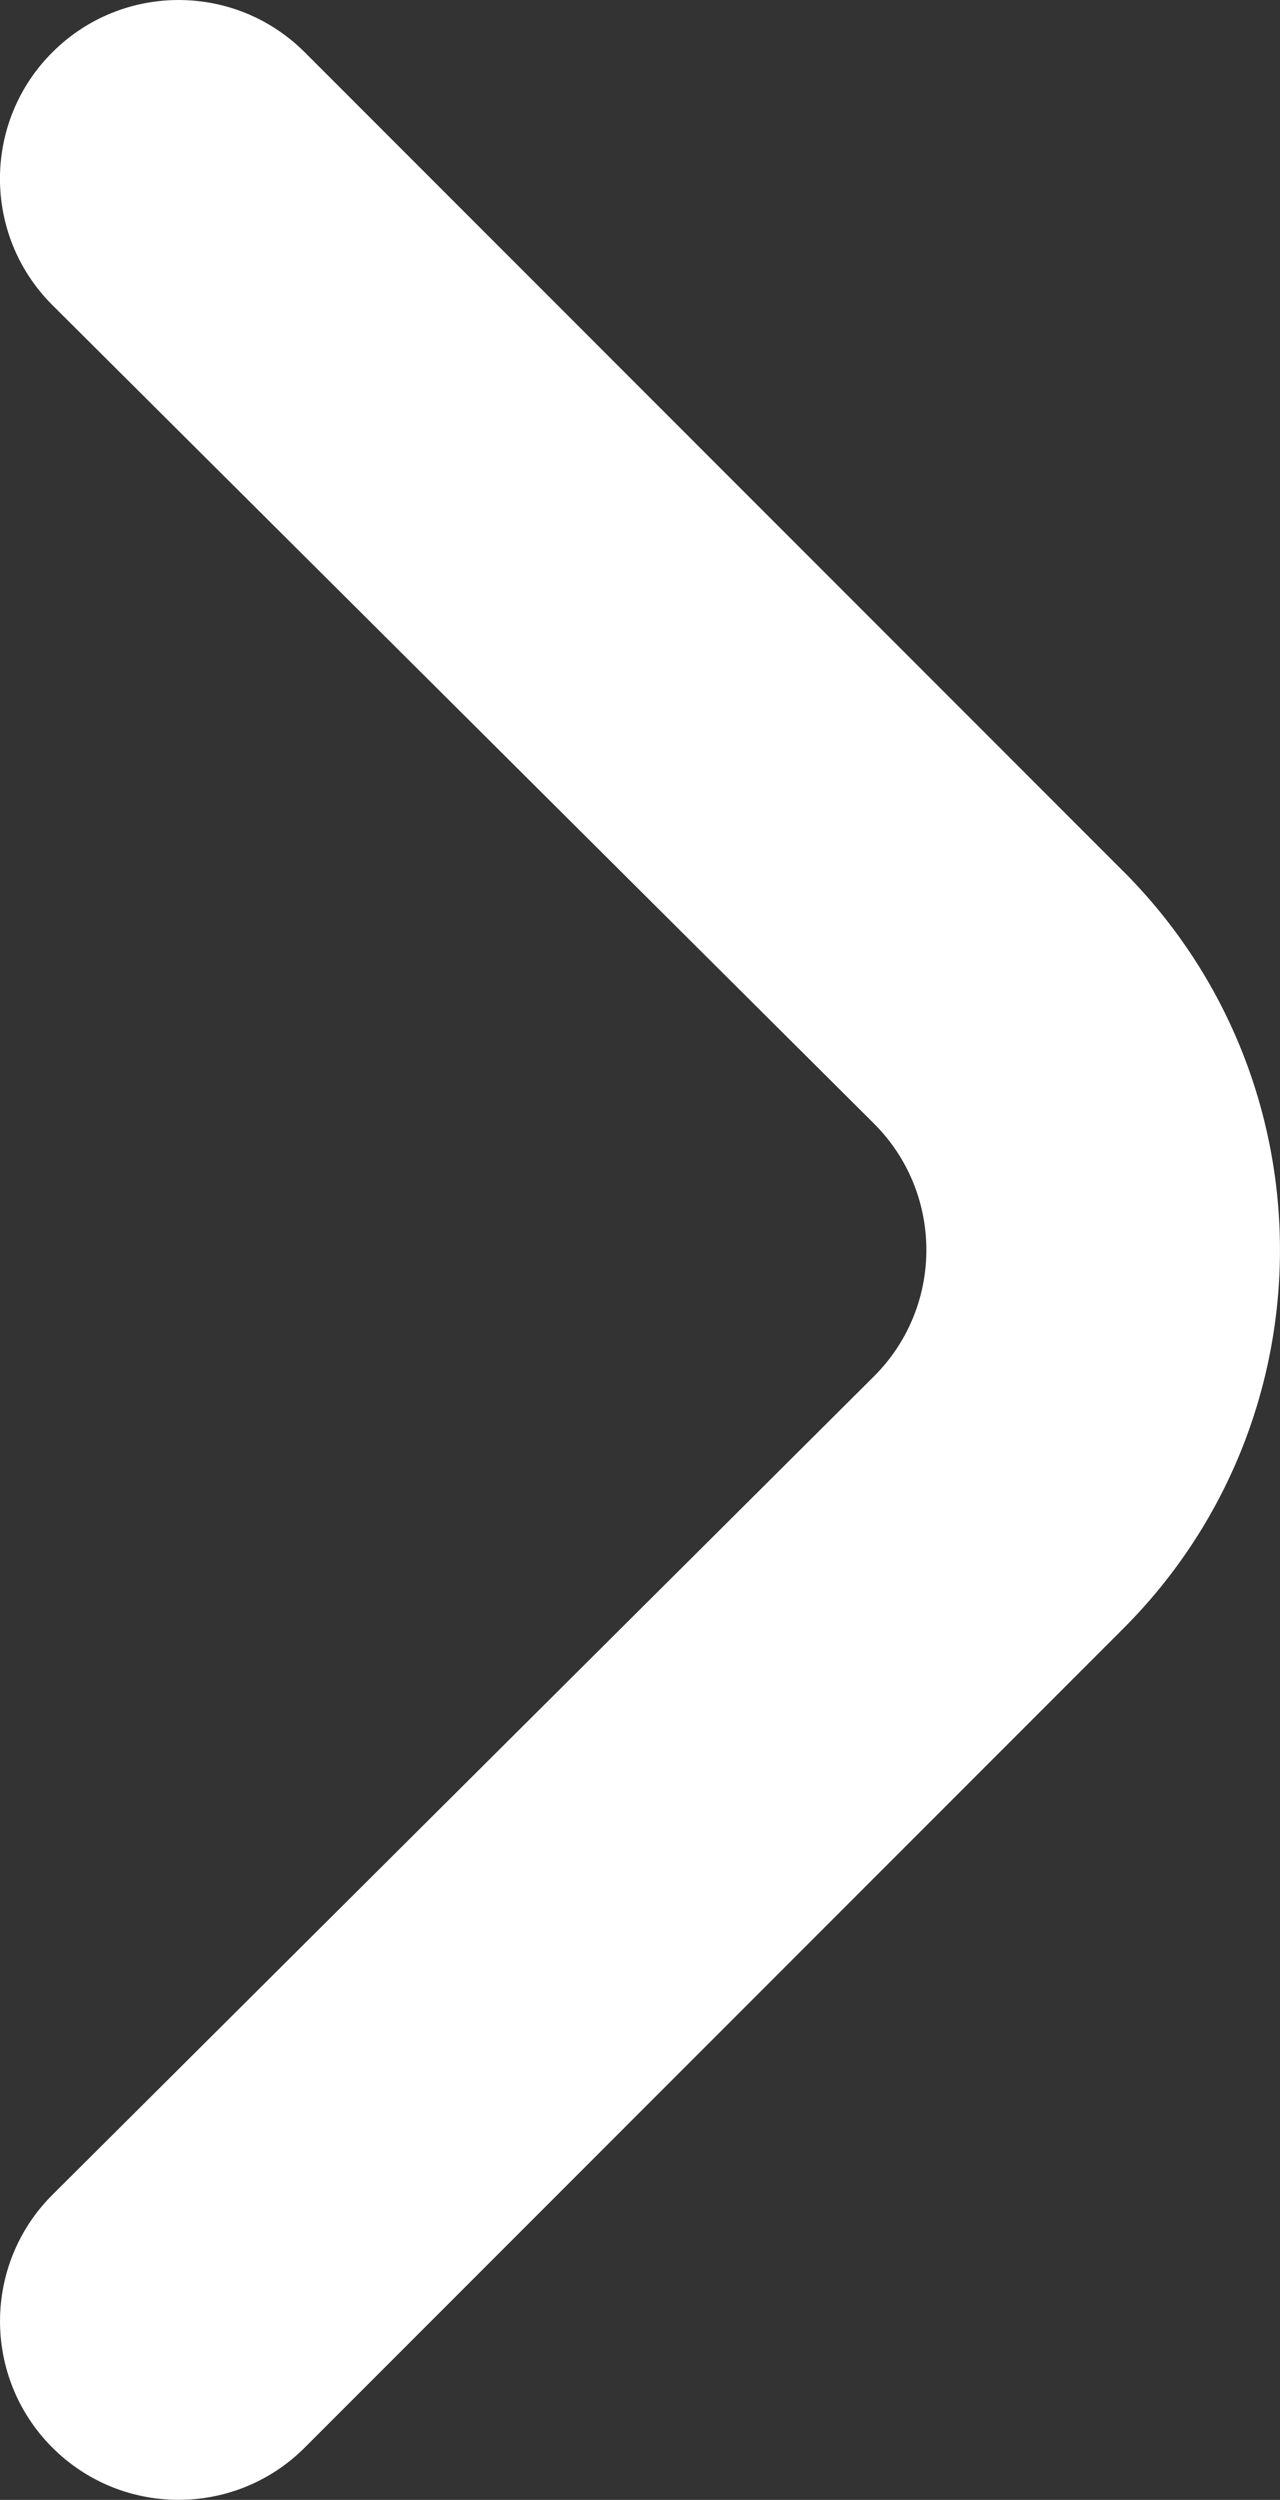
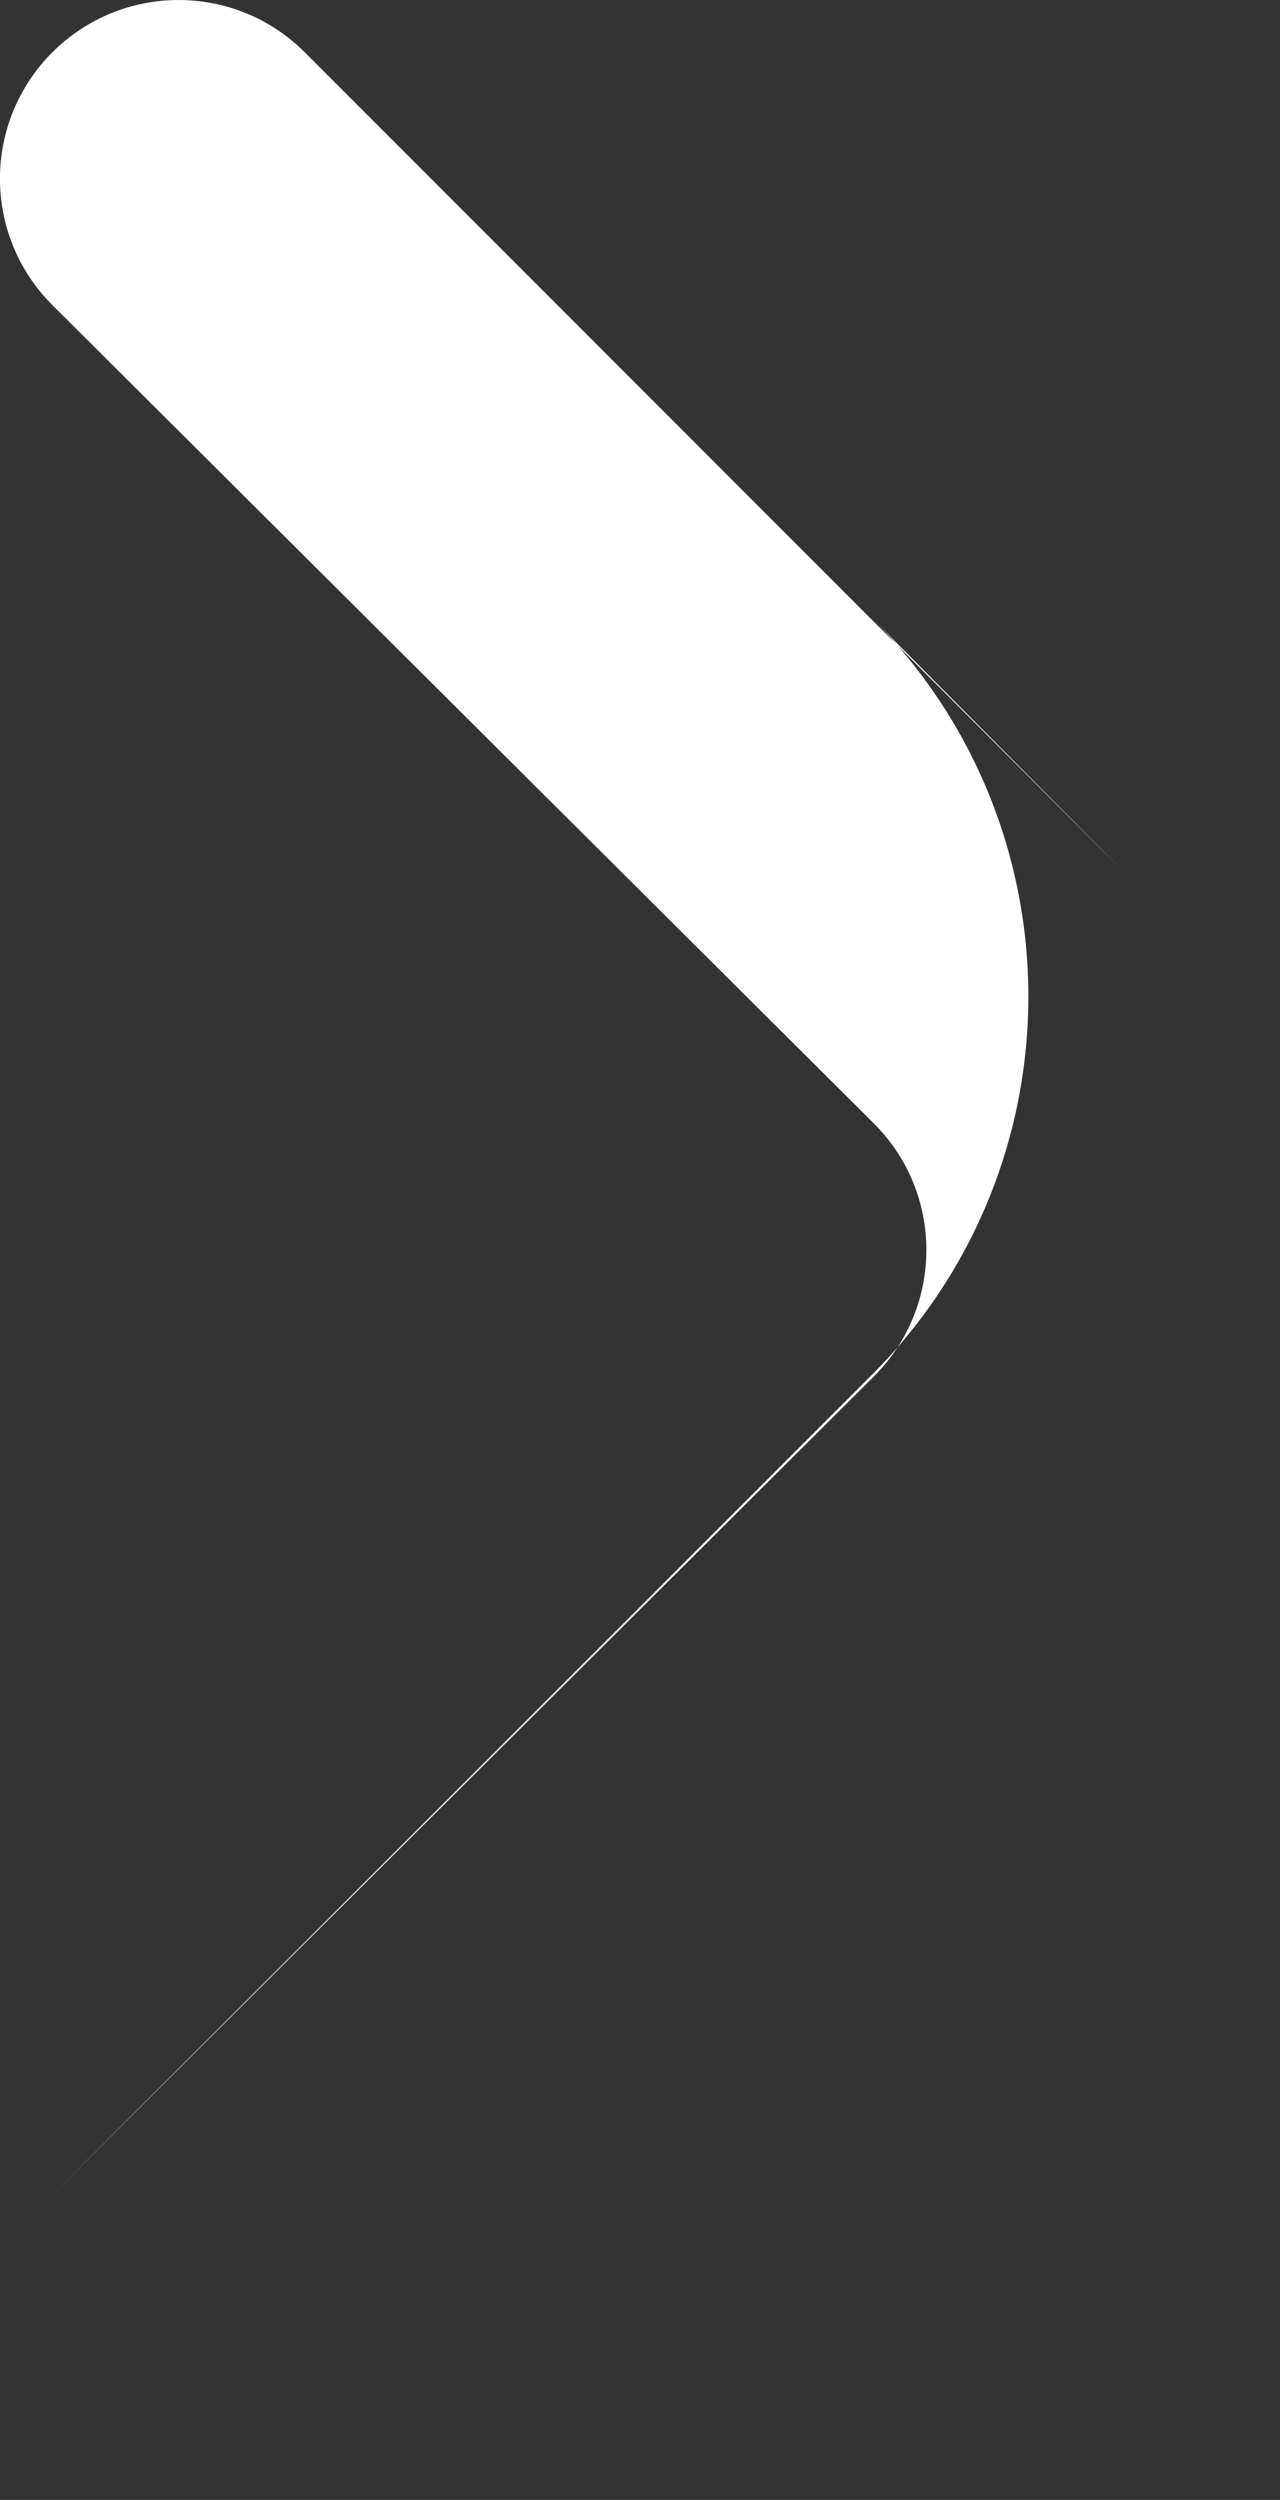
<svg xmlns="http://www.w3.org/2000/svg" id="Outline" viewBox="0 0 247.45 483">
  <rect x="0" y="0" width="247.45" height="483" fill="#333333" stroke="none" />
  <defs>
    <style>
      .cls-1 {
        fill: #fff;
      }
    </style>
  </defs>
-   <path class="cls-1" d="m217.18,168.37L58.84,10.03C45.39-3.34,23.66-3.34,10.2,10.03c-13.53,13.42-13.62,35.26-.2,48.79.07.07.13.13.2.2l158.68,157.99c13.53,13.42,13.62,35.26.2,48.79-.07.07-.13.13-.2.2L10.2,423.99c-13.53,13.43-13.6,35.29-.17,48.81,13.43,13.53,35.29,13.6,48.81.17l158.34-158.34c40.35-40.4,40.35-105.86,0-146.27Z" />
+   <path class="cls-1" d="m217.18,168.37L58.84,10.03C45.39-3.34,23.66-3.34,10.2,10.03c-13.53,13.42-13.62,35.26-.2,48.79.07.07.13.13.2.2l158.68,157.99c13.53,13.42,13.62,35.26.2,48.79-.07.07-.13.13-.2.2L10.2,423.99l158.34-158.34c40.35-40.4,40.35-105.86,0-146.27Z" />
</svg>